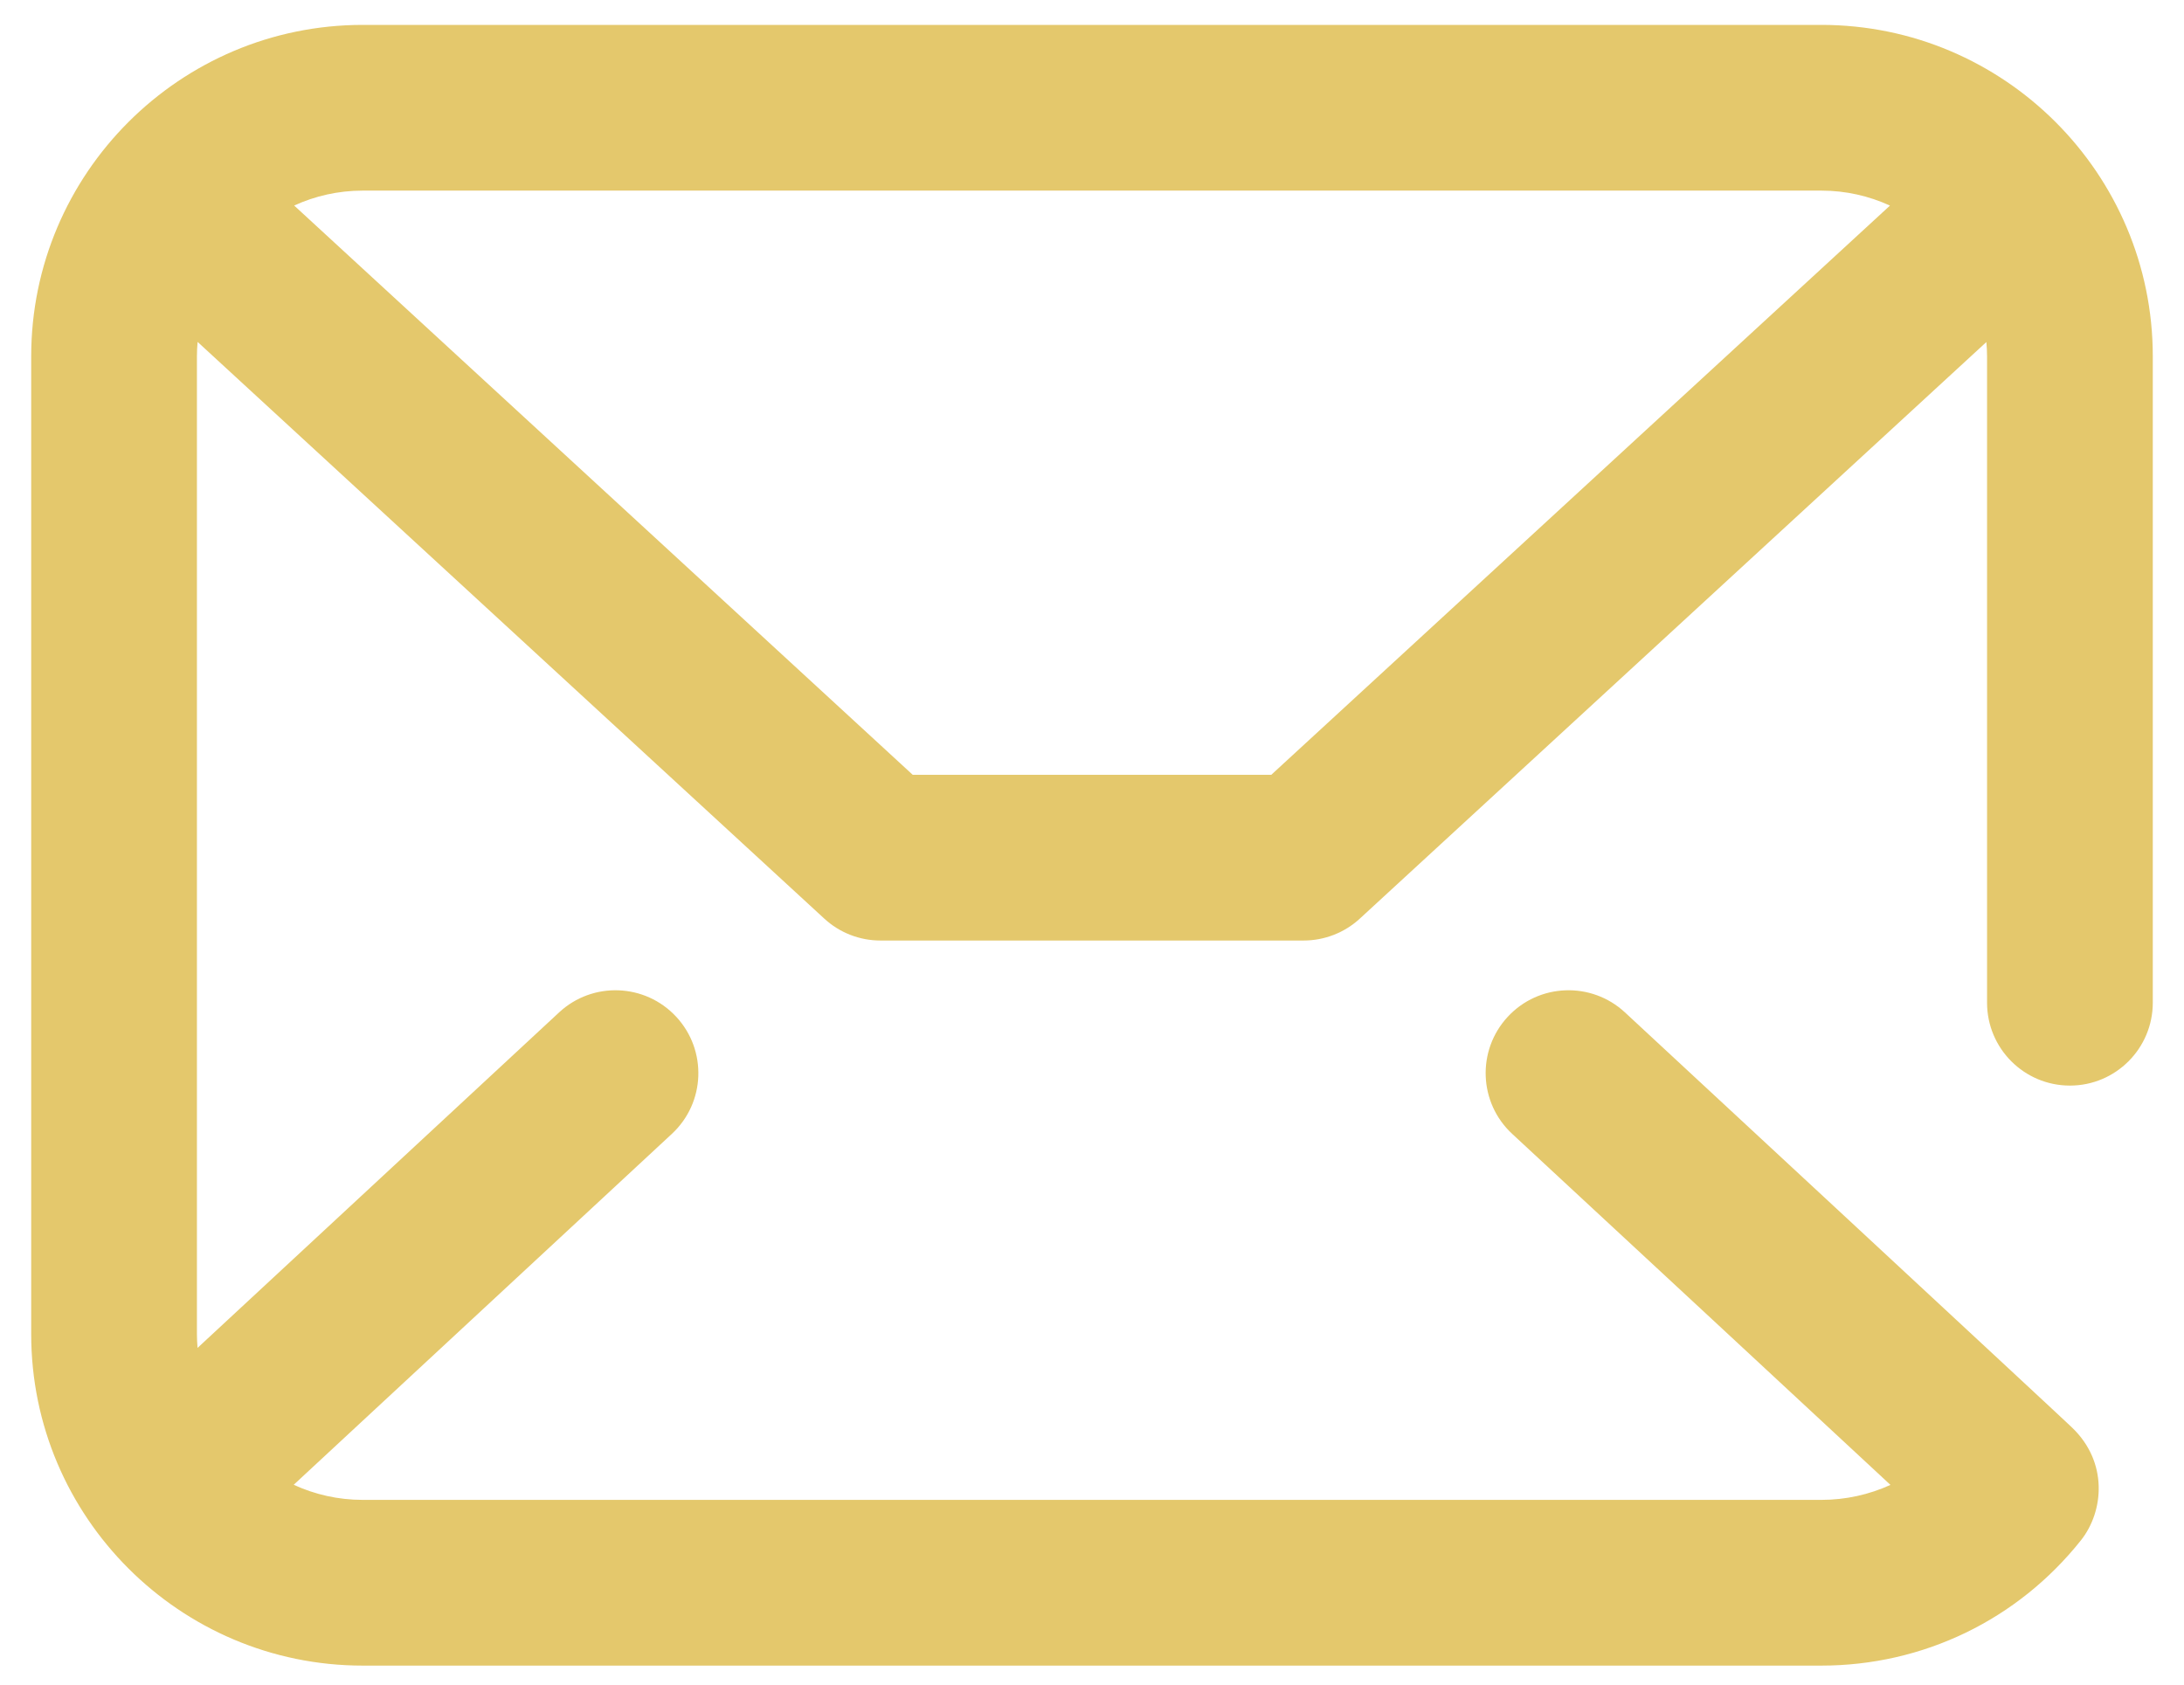
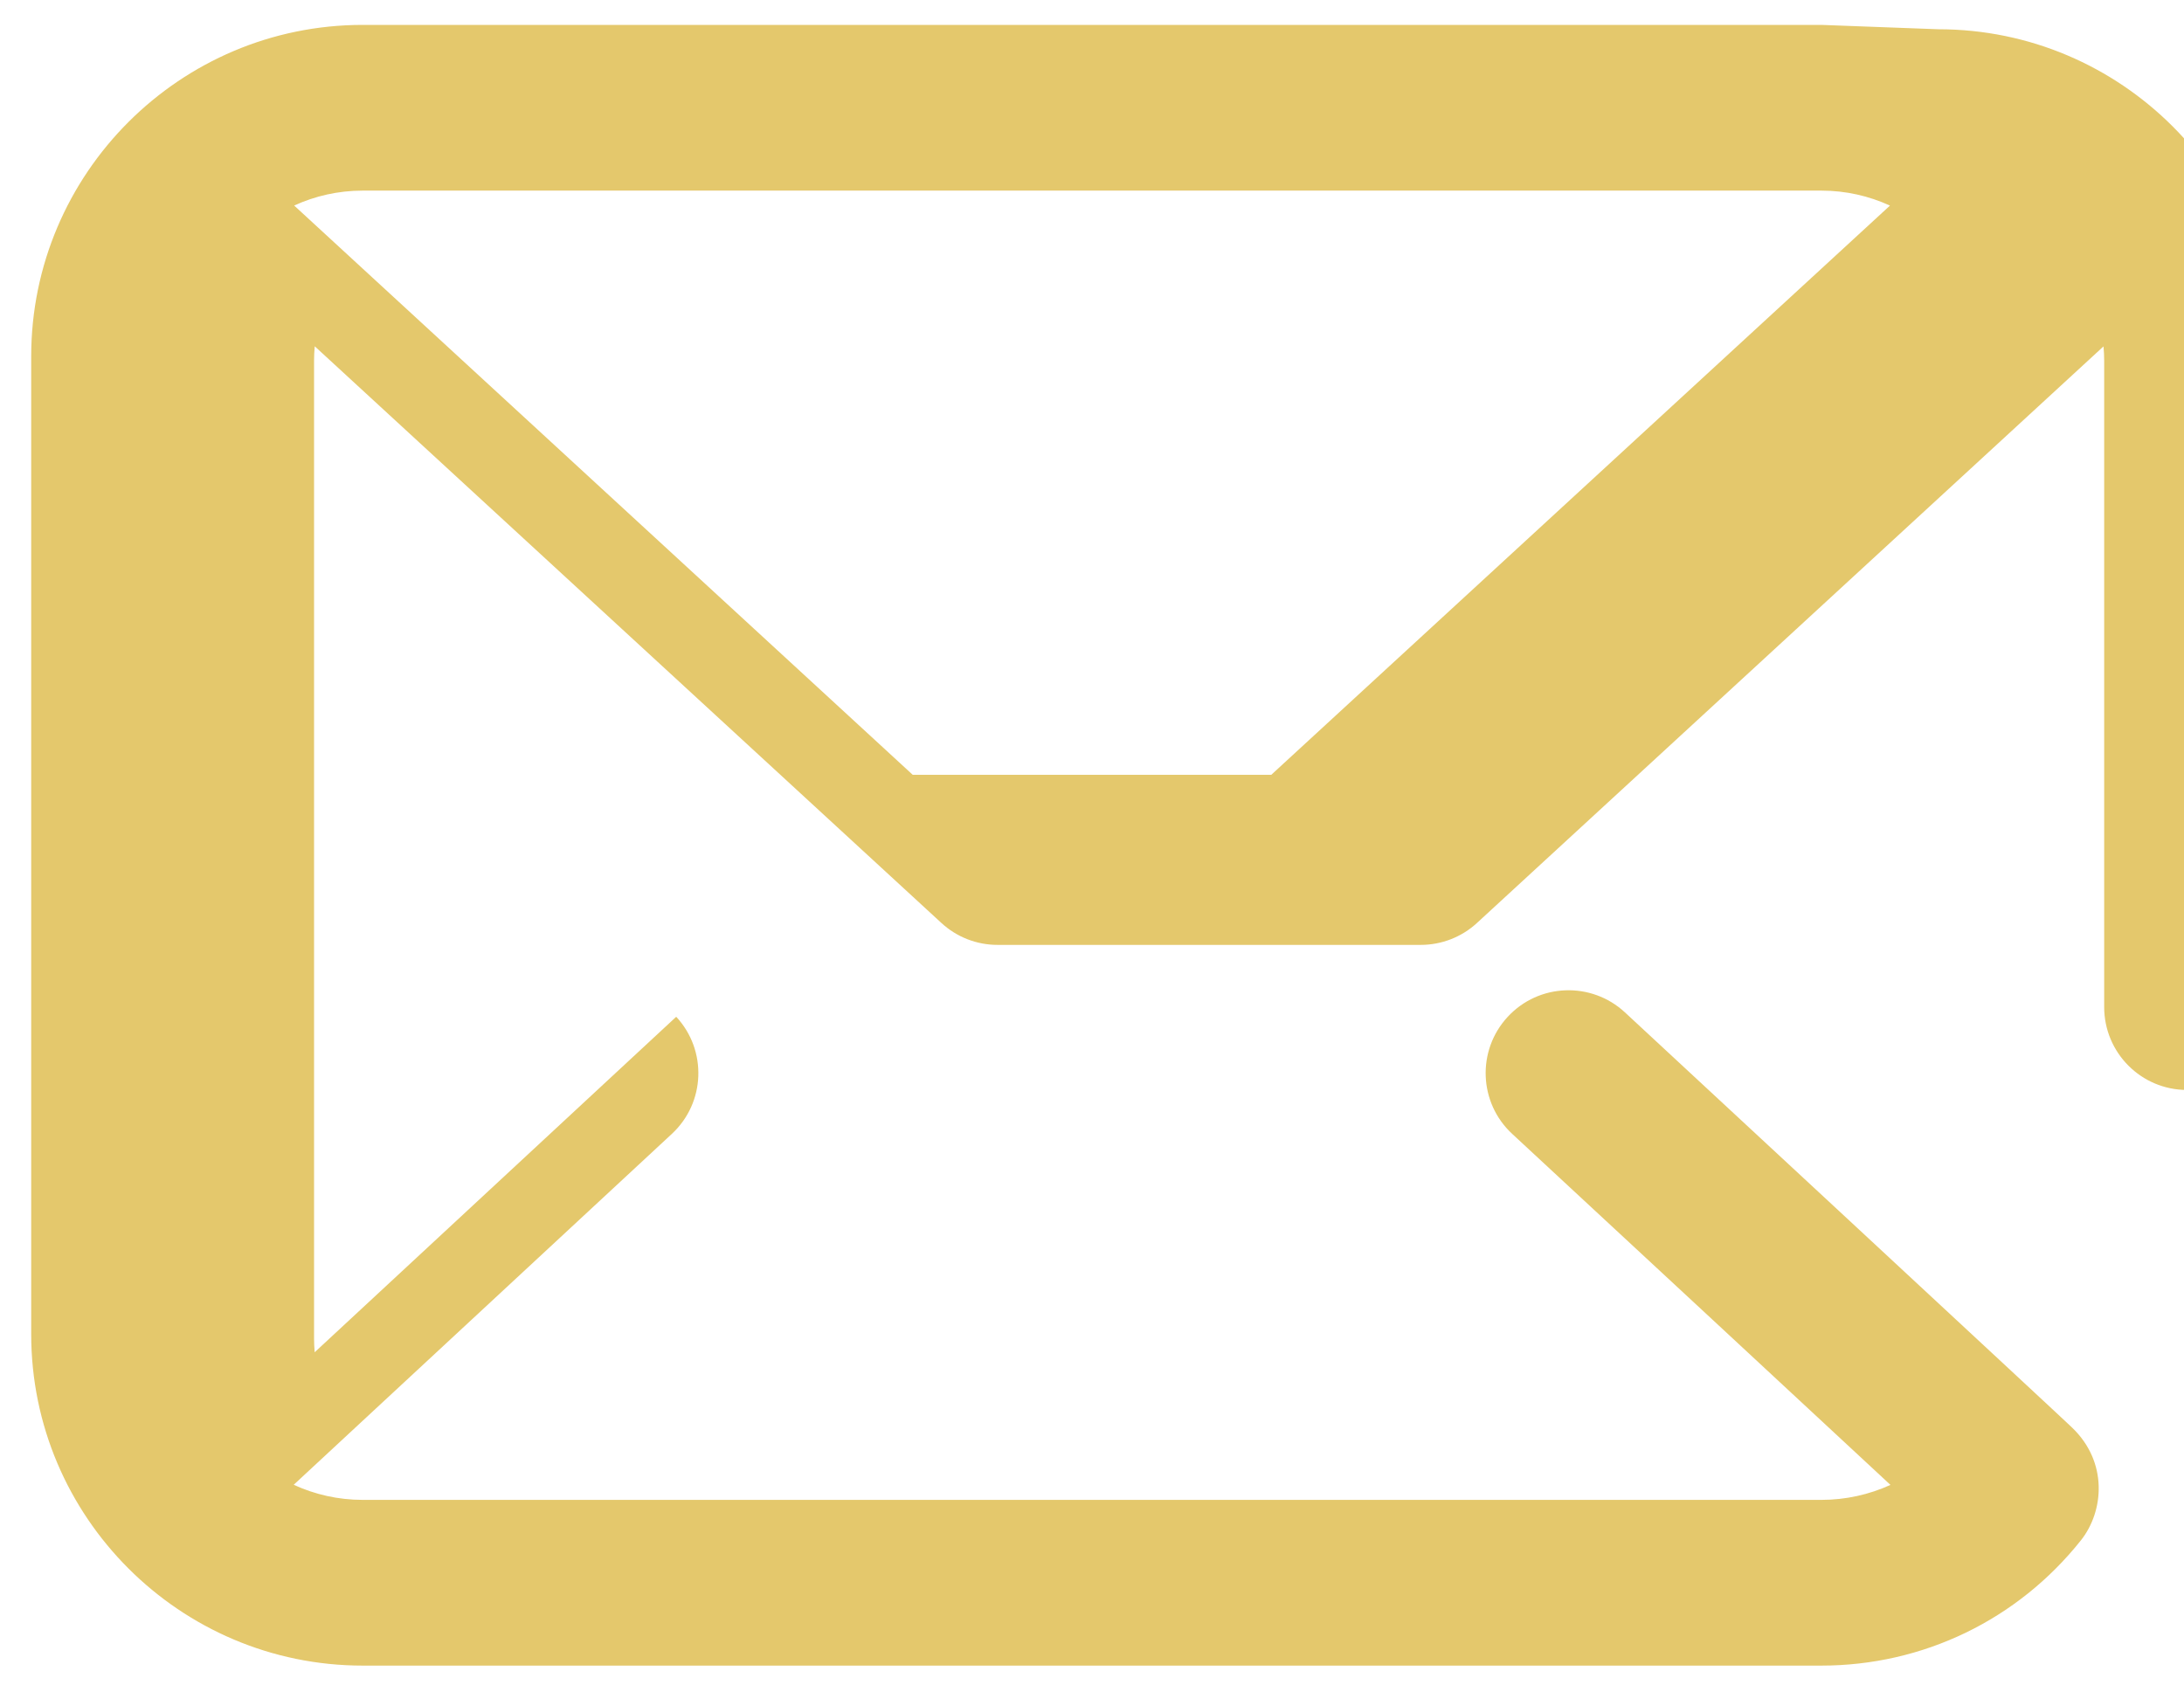
<svg xmlns="http://www.w3.org/2000/svg" width="100%" height="100%" viewBox="0 0 35 27" version="1.1" xml:space="preserve" style="fill-rule:evenodd;clip-rule:evenodd;stroke-linejoin:round;stroke-miterlimit:2;">
-   <path d="M29.188,0.399l-23.375,-0c-2.93,-0 -5.313,2.383 -5.313,5.312l0,15.672c0,2.929 2.383,5.312 5.313,5.312l23.375,0c1.629,0 3.146,-0.732 4.161,-2.009c0.366,-0.461 0.439,-1.251 -0.145,-1.808l-0.066,-0.062c-0.053,-0.05 -0.131,-0.123 -0.23,-0.215c-0.196,-0.183 -0.477,-0.444 -0.814,-0.757c-0.672,-0.625 -1.569,-1.458 -2.466,-2.29c-1.794,-1.665 -3.588,-3.329 -3.588,-3.329c-0.538,-0.498 -1.379,-0.467 -1.877,0.071c-0.499,0.538 -0.467,1.379 0.071,1.877c1.944,1.803 4.595,4.262 6.062,5.626c-0.342,0.156 -0.719,0.24 -1.108,0.24l-23.375,0c-0.395,0 -0.769,-0.087 -1.106,-0.242l6.06,-5.624c0.538,-0.499 0.569,-1.339 0.07,-1.877c-0.499,-0.538 -1.34,-0.569 -1.877,-0.07l-5.794,5.377c-0.006,-0.072 -0.01,-0.146 -0.01,-0.22l0,-15.672c0,-0.078 0.004,-0.155 0.011,-0.231l10.043,9.243c0.245,0.226 0.566,0.351 0.899,0.351l6.782,0c0.334,0 0.655,-0.125 0.9,-0.35l10.042,-9.242c0.007,0.076 0.011,0.152 0.011,0.229l-0,10.359c-0,0.734 0.594,1.329 1.328,1.329c0.733,-0 1.328,-0.595 1.328,-1.329l0,-10.359c0,-2.929 -2.383,-5.312 -5.312,-5.312Zm-8.815,12.019l-5.746,0l-9.913,-9.124c0.335,-0.153 0.707,-0.239 1.099,-0.239l23.375,-0c0.392,-0 0.764,0.086 1.1,0.24l-9.915,9.123Z" style="fill:#e4c86c;fill-rule:nonzero;" />
+   <path d="M29.188,0.399l-23.375,-0c-2.93,-0 -5.313,2.383 -5.313,5.312l0,15.672c0,2.929 2.383,5.312 5.313,5.312l23.375,0c1.629,0 3.146,-0.732 4.161,-2.009c0.366,-0.461 0.439,-1.251 -0.145,-1.808l-0.066,-0.062c-0.053,-0.05 -0.131,-0.123 -0.23,-0.215c-0.196,-0.183 -0.477,-0.444 -0.814,-0.757c-0.672,-0.625 -1.569,-1.458 -2.466,-2.29c-1.794,-1.665 -3.588,-3.329 -3.588,-3.329c-0.538,-0.498 -1.379,-0.467 -1.877,0.071c-0.499,0.538 -0.467,1.379 0.071,1.877c1.944,1.803 4.595,4.262 6.062,5.626c-0.342,0.156 -0.719,0.24 -1.108,0.24l-23.375,0c-0.395,0 -0.769,-0.087 -1.106,-0.242l6.06,-5.624c0.538,-0.499 0.569,-1.339 0.07,-1.877l-5.794,5.377c-0.006,-0.072 -0.01,-0.146 -0.01,-0.22l0,-15.672c0,-0.078 0.004,-0.155 0.011,-0.231l10.043,9.243c0.245,0.226 0.566,0.351 0.899,0.351l6.782,0c0.334,0 0.655,-0.125 0.9,-0.35l10.042,-9.242c0.007,0.076 0.011,0.152 0.011,0.229l-0,10.359c-0,0.734 0.594,1.329 1.328,1.329c0.733,-0 1.328,-0.595 1.328,-1.329l0,-10.359c0,-2.929 -2.383,-5.312 -5.312,-5.312Zm-8.815,12.019l-5.746,0l-9.913,-9.124c0.335,-0.153 0.707,-0.239 1.099,-0.239l23.375,-0c0.392,-0 0.764,0.086 1.1,0.24l-9.915,9.123Z" style="fill:#e4c86c;fill-rule:nonzero;" />
</svg>